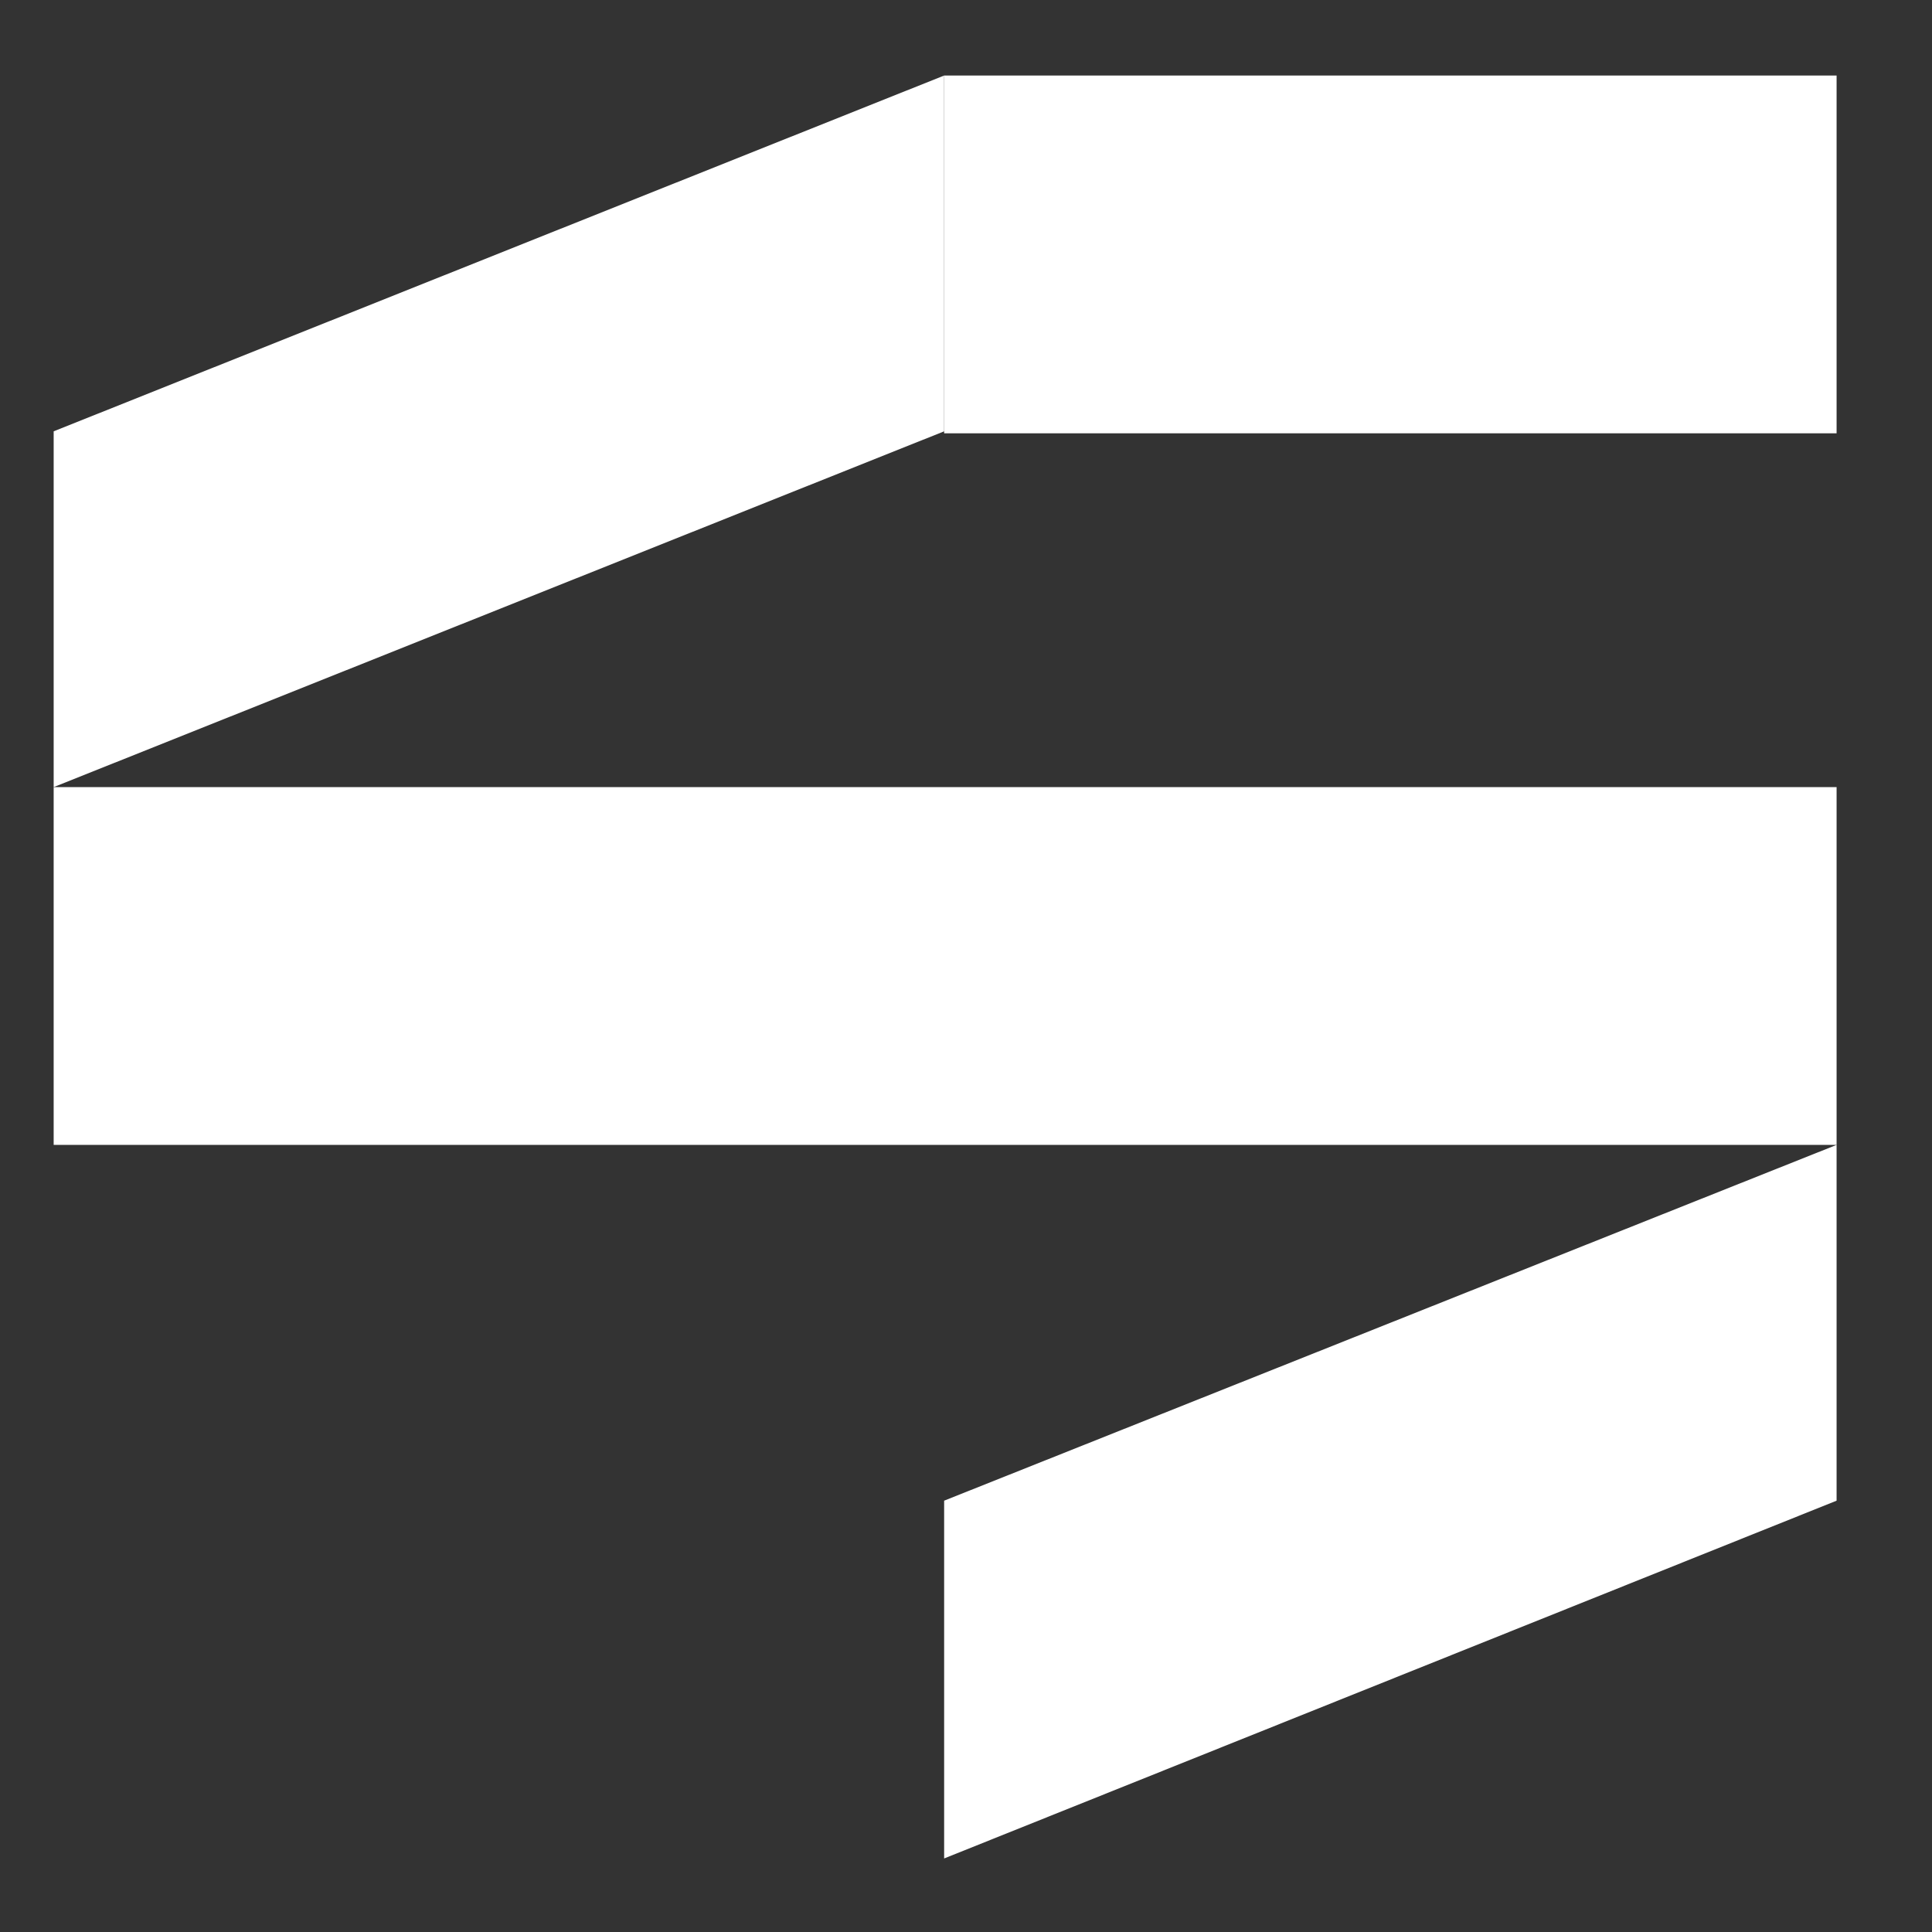
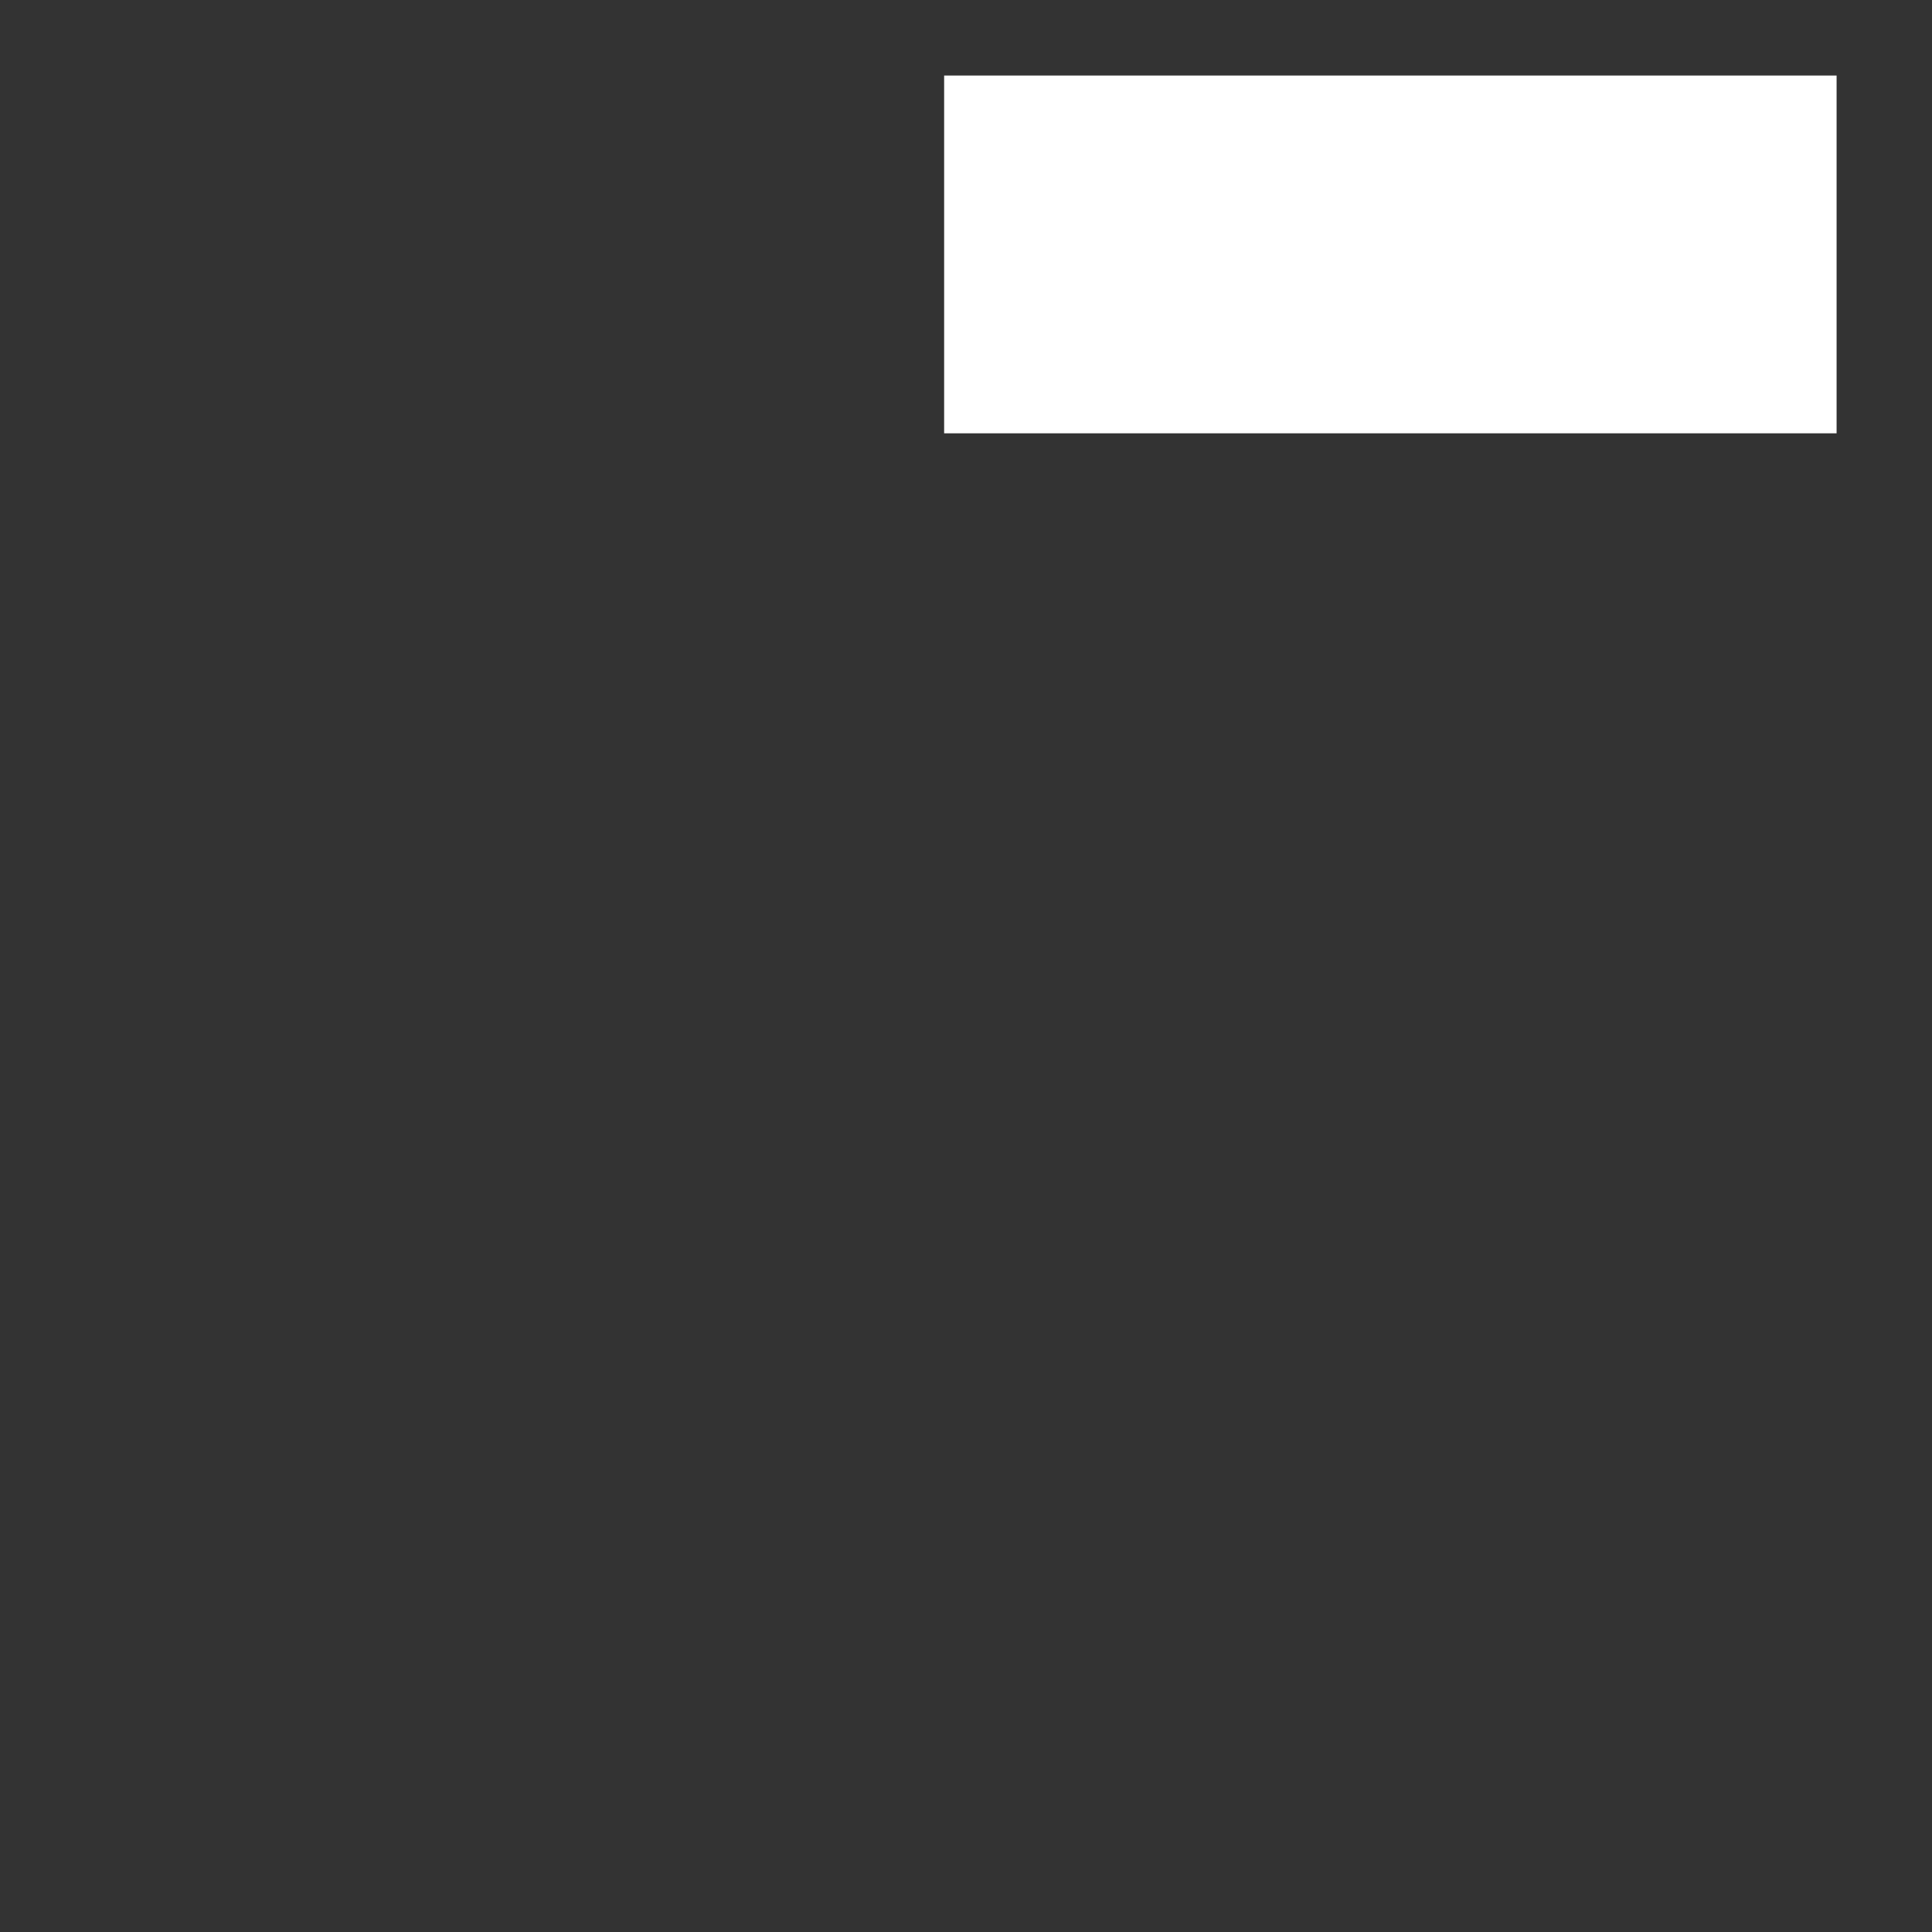
<svg xmlns="http://www.w3.org/2000/svg" id="Camada_2" version="1.1" viewBox="0 0 97.2 97.2">
  <rect x="0" y="0" width="97.2" height="97.2" fill="#333333" stroke="none" />
  <defs>
    <style>
      .st0 {
        fill: #fff;
      }
    </style>
  </defs>
-   <rect class="st0" x="2.7" y="39.6" width="89.7" height="18" />
-   <polygon class="st0" points="47.5 93.5 92.4 75.5 92.4 57.6 47.5 75.5 47.5 93.5" />
  <rect class="st0" x="47.5" y="3.8" width="44.9" height="18" />
-   <polygon class="st0" points="47.5 3.8 2.7 21.7 2.7 39.6 47.5 21.7 47.5 3.8" />
</svg>